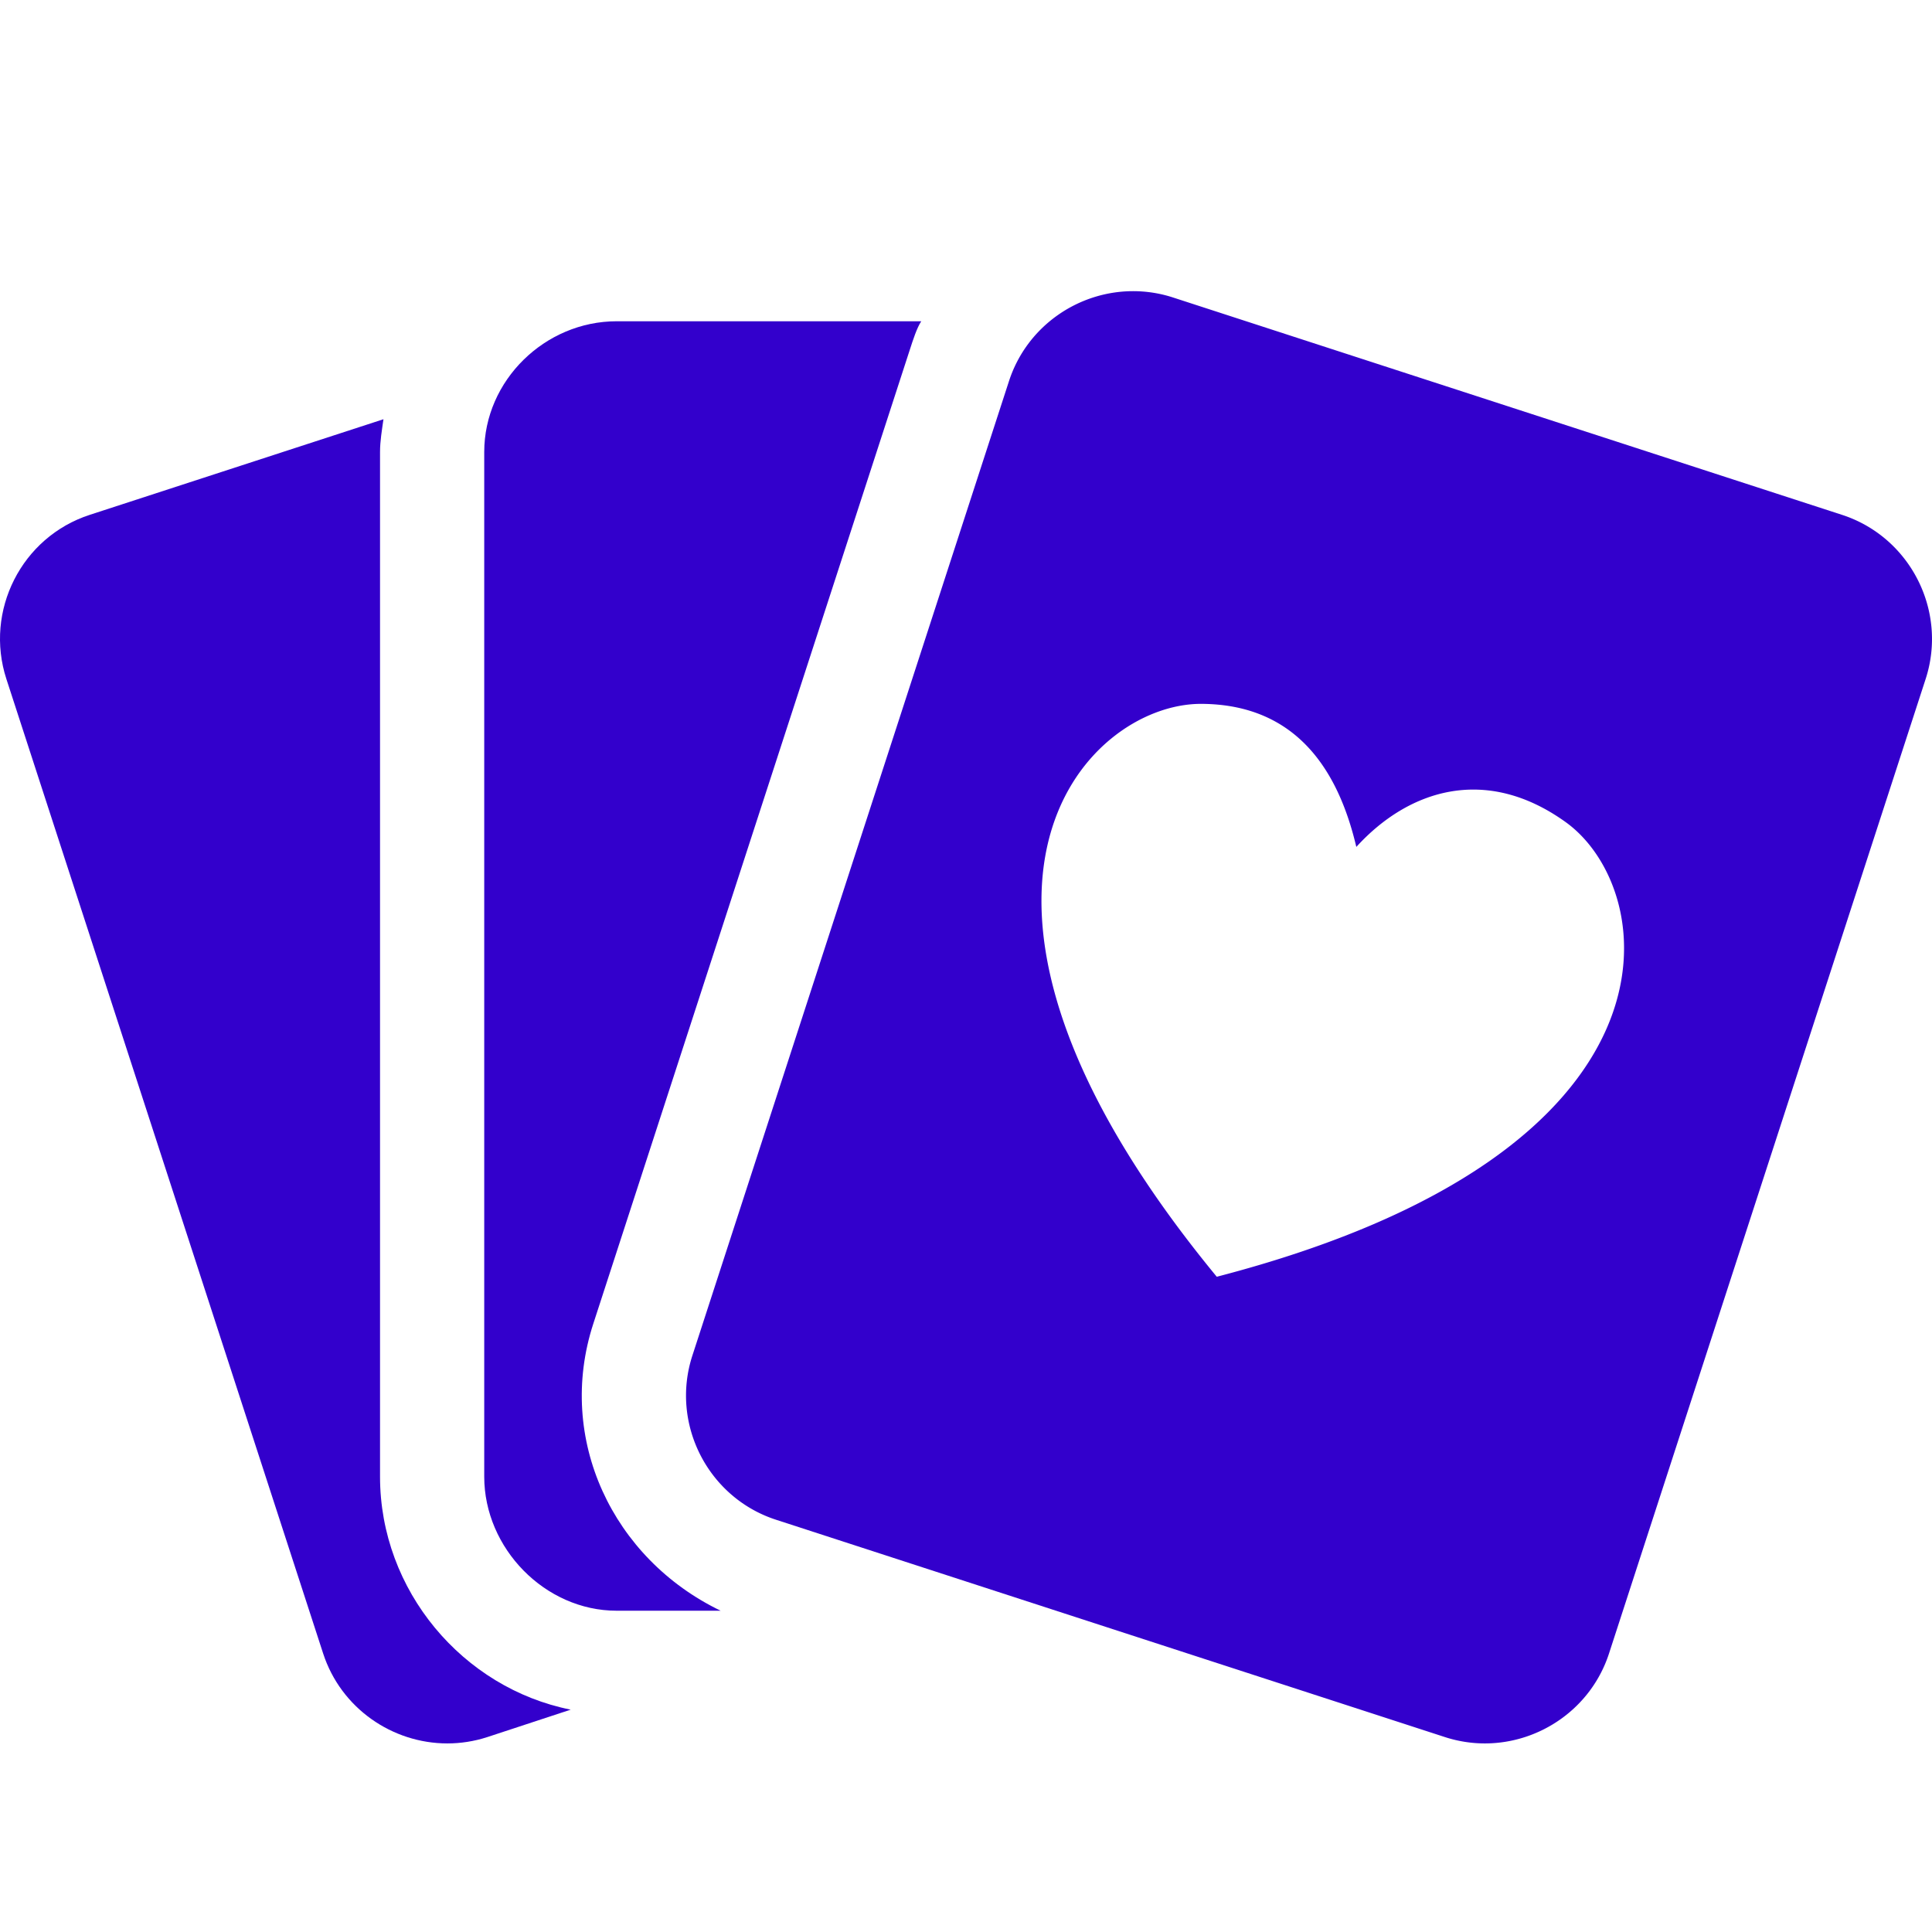
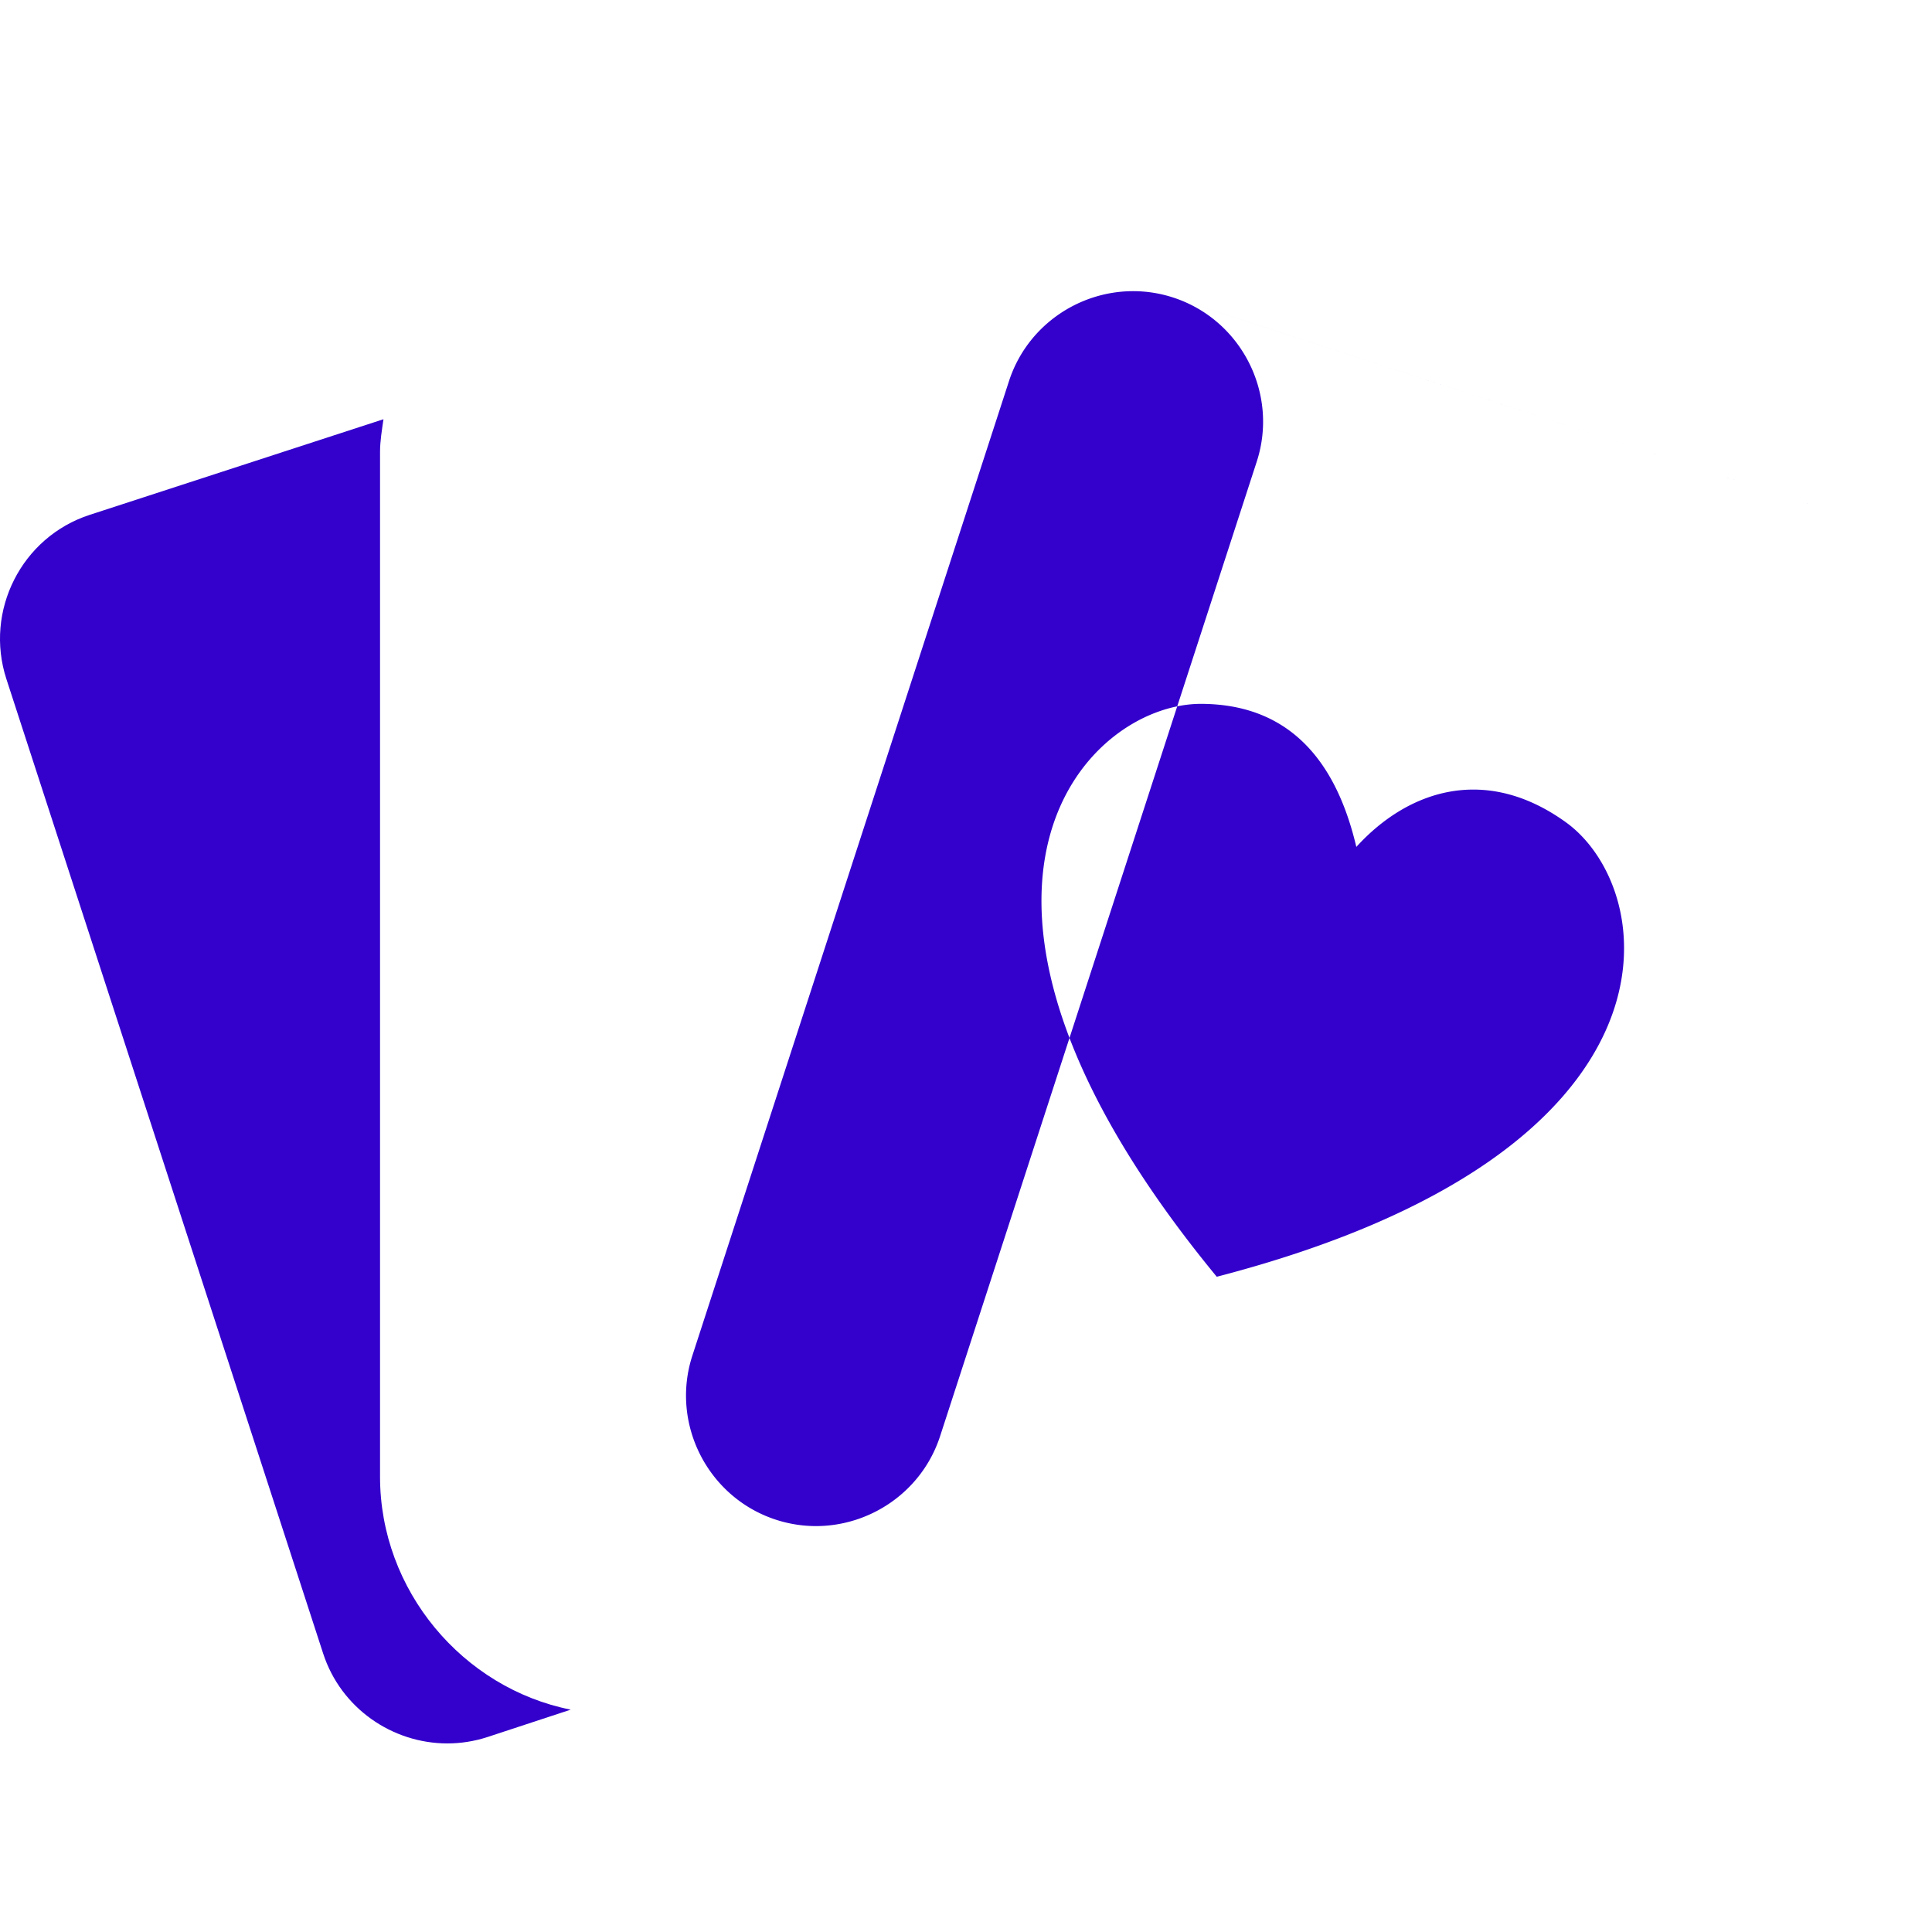
<svg xmlns="http://www.w3.org/2000/svg" version="1.1" width="512" height="512" x="0" y="0" viewBox="0 0 296.664 296.664" style="enable-background:new 0 0 512 512" xml:space="preserve" class="">
  <g>
    <path d="M58.355 226.748V69.414c0-1.709.294-3.391.526-5.039L13.778 79.057C3.316 82.455-2.42 93.797.979 104.258l48.639 149.633c2.738 8.428 10.639 13.816 19.075 13.816 2.035 0 4.109-.315 6.143-.975l12.796-4.211c-16.566-3.308-29.277-18.279-29.277-35.773z" fill="#3300cc" opacity="1" data-original="#000000" class="" />
-     <path d="M122.688 28.957v.25h.012" style="stroke-width:0;stroke-linecap:round;stroke-linejoin:round;" fill="none" stroke="#ffffff" stroke-width="0" stroke-linecap="round" stroke-linejoin="round" data-original="#ffffff" />
-     <path d="m91.098 203.275 48.617-149.602c.491-1.512 1.078-3.342 1.746-4.342H94.688c-11 0-20.333 9.082-20.333 20.082v157.334c0 11 9.333 20.584 20.333 20.584h15.969c-16.596-7.999-25.296-26.399-19.559-44.056z" fill="#3300cc" opacity="1" data-original="#000000" class="" />
-     <path d="M282.848 79.057 180.134 45.684a19.803 19.803 0 0 0-6.138-.975c-8.436 0-16.326 5.387-19.064 13.814l-48.617 149.633c-3.399 10.463 2.379 21.803 12.841 25.203l102.713 33.373c2.034.66 4.102.975 6.138.975 8.436 0 16.326-5.389 19.064-13.816l48.618-149.633c3.399-10.461-2.379-21.803-12.841-25.201zm-96.009 116.992c-48.438-58.818-20.22-88.049-2.361-87.969 15.049.072 21.176 10.863 23.789 21.967 8.049-8.84 19.938-12.586 32.156-3.801 14.499 10.424 20.167 50.652-53.584 69.803z" fill="#3300cc" opacity="1" data-original="#000000" class="" />
+     <path d="M282.848 79.057 180.134 45.684a19.803 19.803 0 0 0-6.138-.975c-8.436 0-16.326 5.387-19.064 13.814l-48.617 149.633c-3.399 10.463 2.379 21.803 12.841 25.203c2.034.66 4.102.975 6.138.975 8.436 0 16.326-5.389 19.064-13.816l48.618-149.633c3.399-10.461-2.379-21.803-12.841-25.201zm-96.009 116.992c-48.438-58.818-20.22-88.049-2.361-87.969 15.049.072 21.176 10.863 23.789 21.967 8.049-8.84 19.938-12.586 32.156-3.801 14.499 10.424 20.167 50.652-53.584 69.803z" fill="#3300cc" opacity="1" data-original="#000000" class="" />
  </g>
</svg>